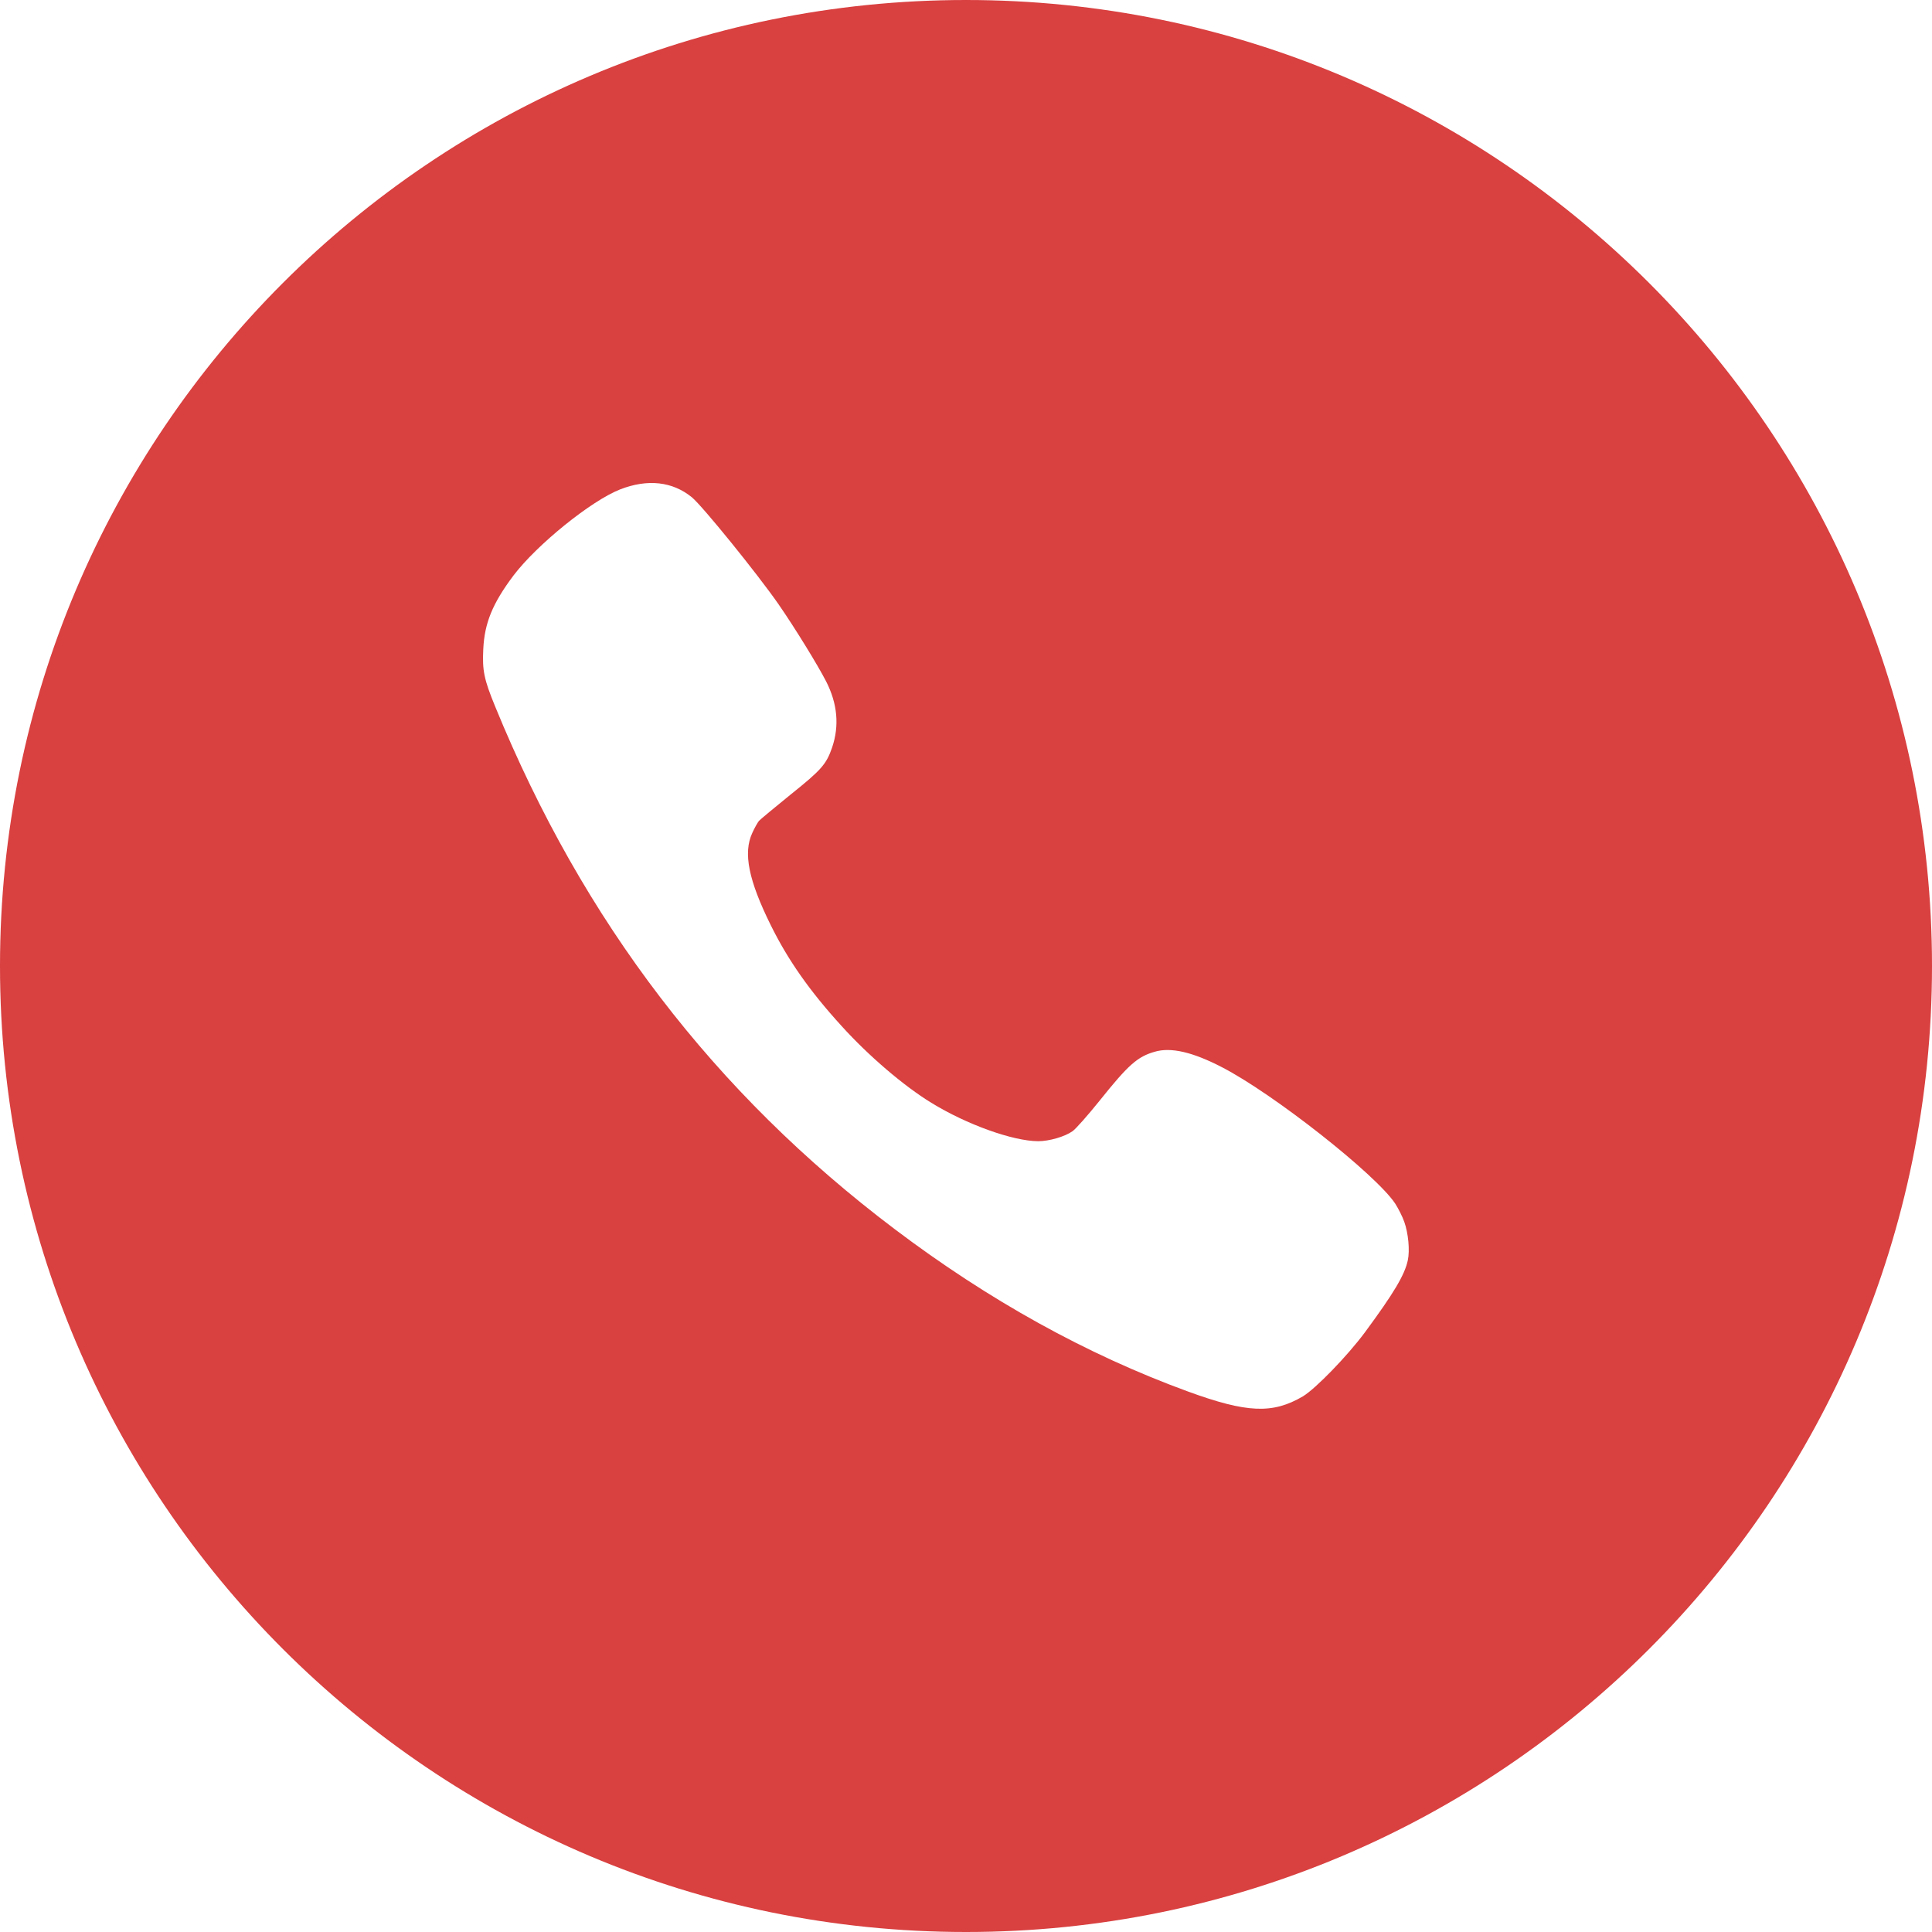
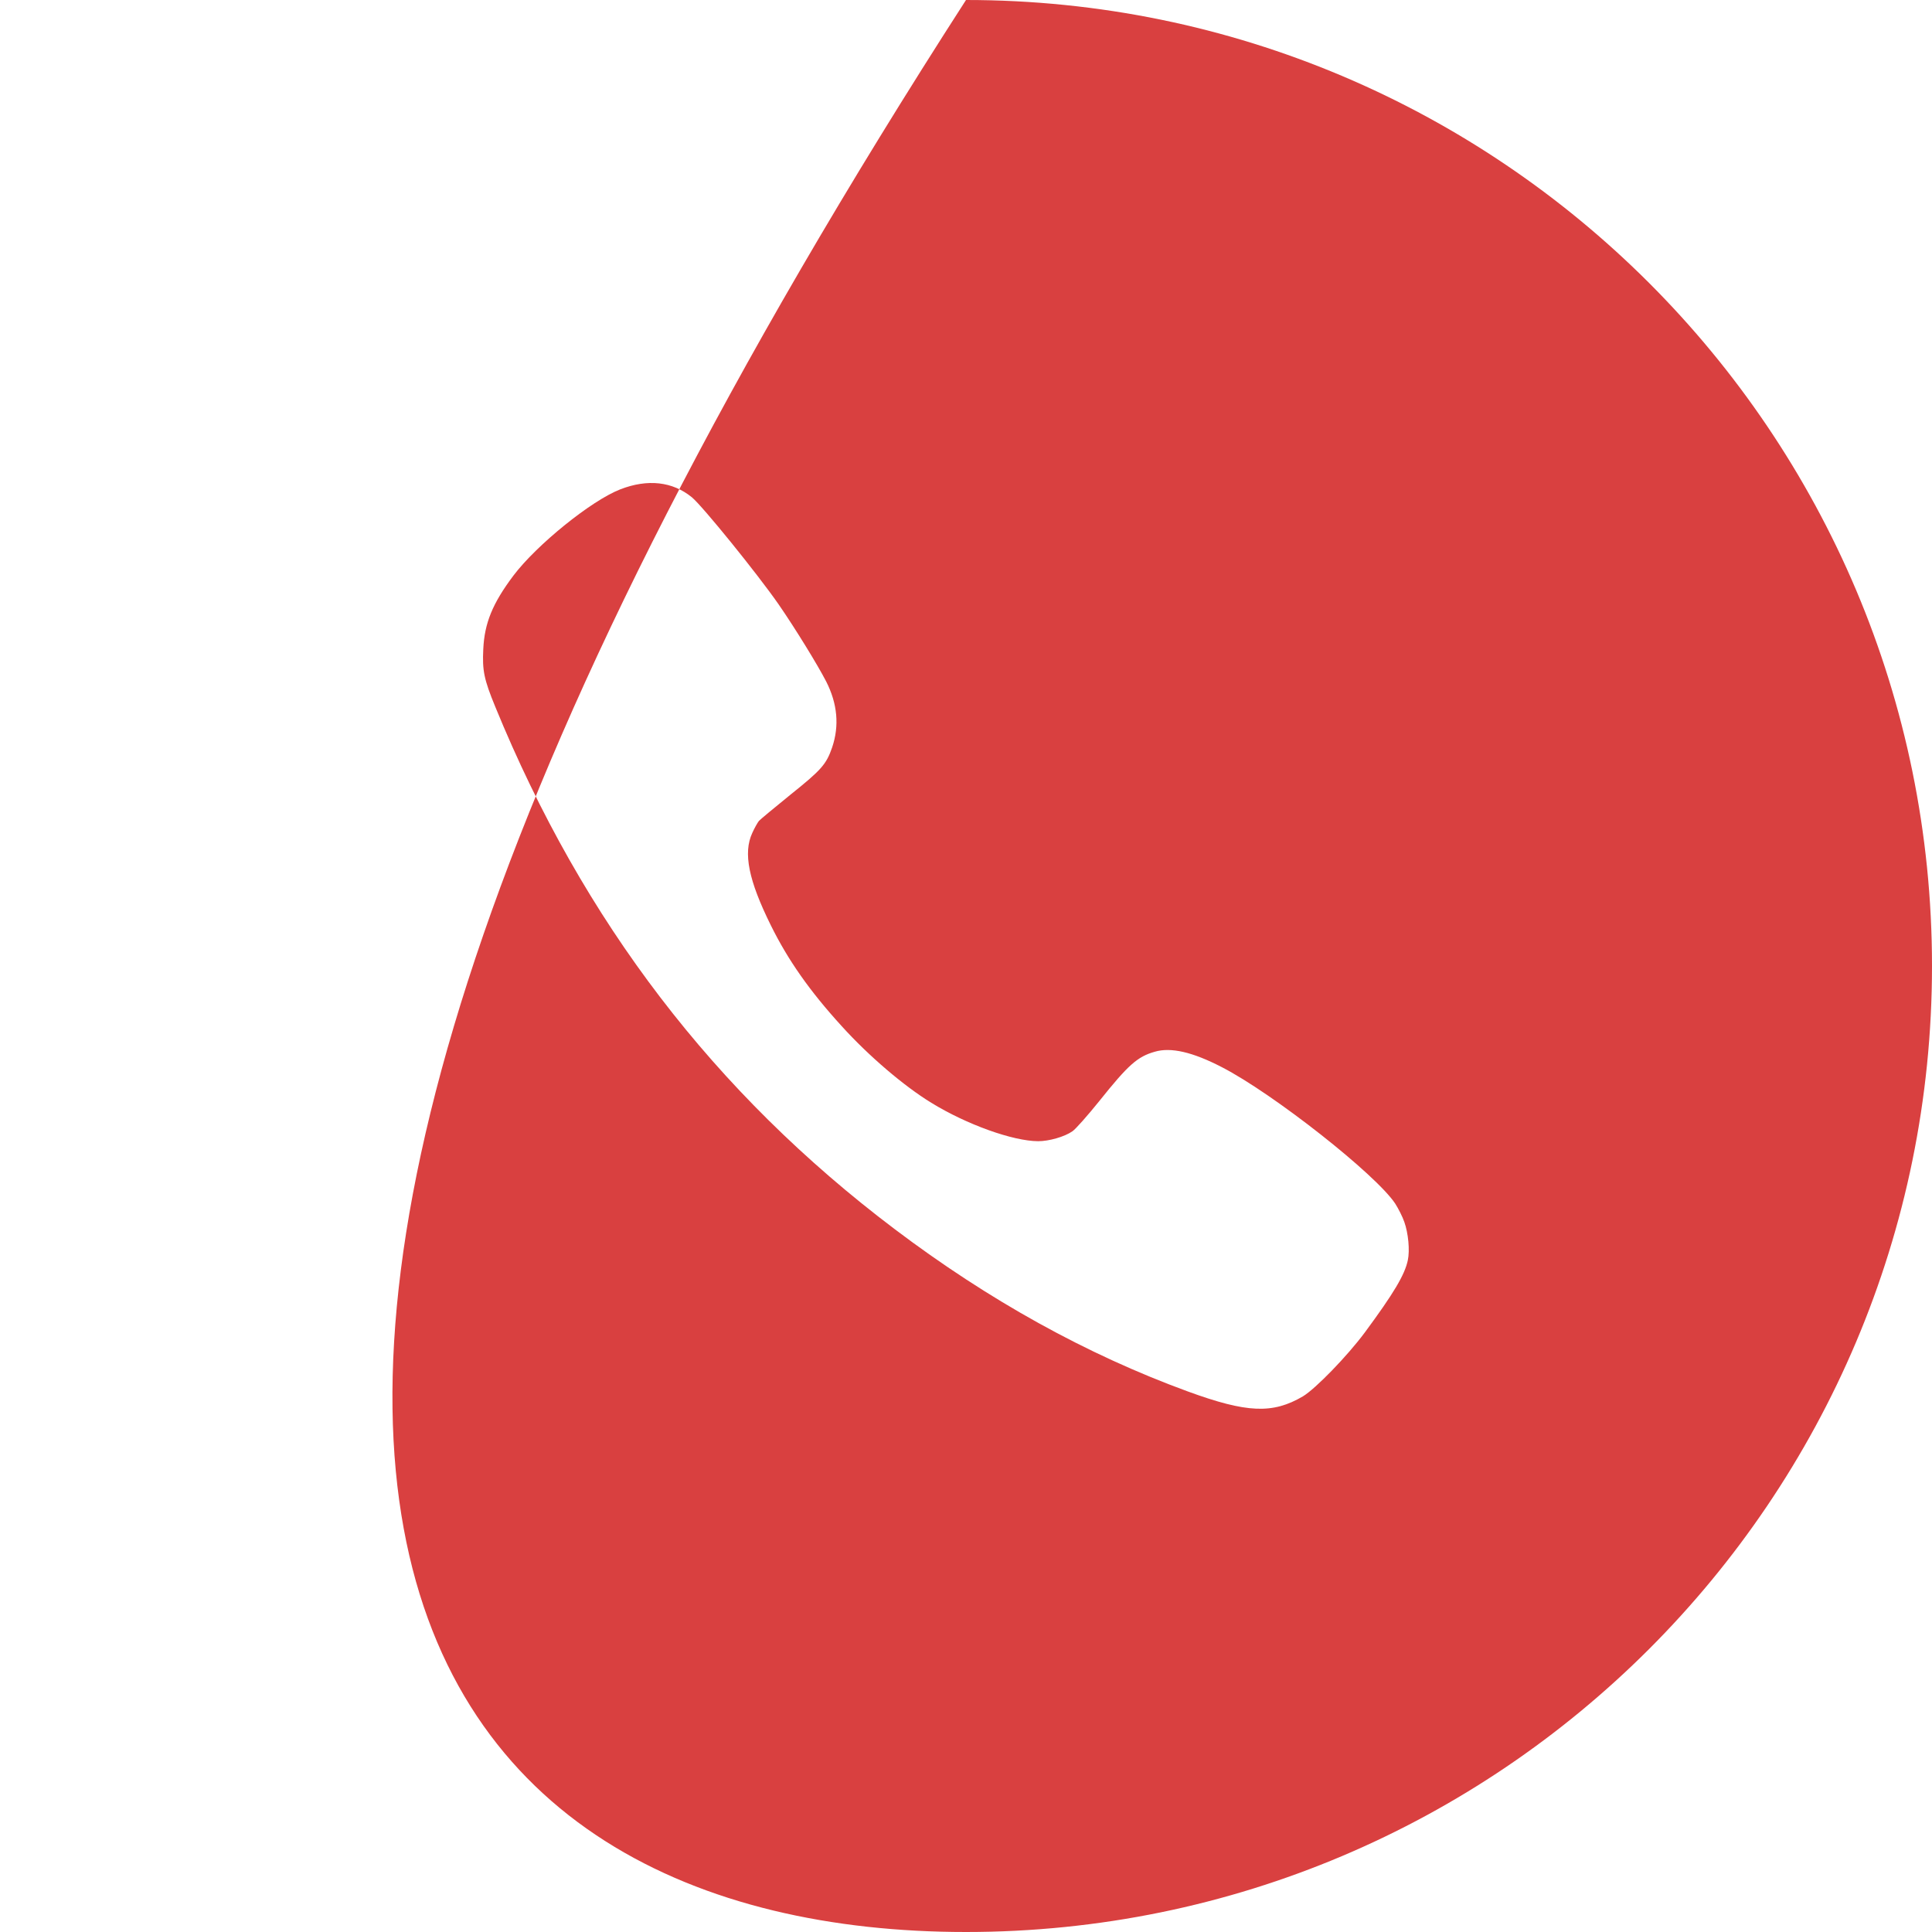
<svg xmlns="http://www.w3.org/2000/svg" width="48" height="48" viewBox="0 0 48 48" fill="none">
-   <path fill-rule="evenodd" clip-rule="evenodd" d="M48 24C48 10.745 37.255 0 24 0C10.745 0 0 10.745 0 24C0 37.255 10.745 48 24 48C37.255 48 48 37.255 48 24ZM34.664 29.904C34.739 30.022 34.845 30.227 34.89 30.36C34.988 30.634 35.03 31.063 34.977 31.31C34.901 31.671 34.633 32.123 33.909 33.104C33.471 33.693 32.686 34.502 32.369 34.693C31.618 35.133 30.981 35.107 29.513 34.571C26.996 33.651 24.569 32.306 22.229 30.538C17.75 27.156 14.49 22.896 12.305 17.56C12.025 16.879 11.98 16.659 12.007 16.127C12.037 15.481 12.237 14.991 12.757 14.299C13.335 13.535 14.686 12.441 15.407 12.159C16.09 11.893 16.709 11.962 17.192 12.357C17.459 12.581 18.803 14.238 19.343 15.013C19.75 15.602 20.312 16.515 20.527 16.933C20.807 17.484 20.856 18.031 20.675 18.567C20.531 18.989 20.407 19.129 19.637 19.745C19.244 20.064 18.89 20.357 18.856 20.395C18.822 20.437 18.746 20.57 18.69 20.695C18.459 21.193 18.599 21.873 19.15 22.987C19.577 23.853 20.116 24.621 20.909 25.491C21.58 26.233 22.456 26.981 23.139 27.399C24.018 27.939 25.162 28.349 25.792 28.353C26.064 28.353 26.448 28.243 26.645 28.106C26.724 28.053 27.022 27.715 27.313 27.354C28.033 26.453 28.26 26.252 28.69 26.13C29.09 26.012 29.63 26.137 30.358 26.514C31.634 27.171 34.188 29.182 34.664 29.904Z" fill="#D94040" />
+   <path fill-rule="evenodd" clip-rule="evenodd" d="M48 24C48 10.745 37.255 0 24 0C0 37.255 10.745 48 24 48C37.255 48 48 37.255 48 24ZM34.664 29.904C34.739 30.022 34.845 30.227 34.89 30.36C34.988 30.634 35.03 31.063 34.977 31.31C34.901 31.671 34.633 32.123 33.909 33.104C33.471 33.693 32.686 34.502 32.369 34.693C31.618 35.133 30.981 35.107 29.513 34.571C26.996 33.651 24.569 32.306 22.229 30.538C17.75 27.156 14.49 22.896 12.305 17.56C12.025 16.879 11.98 16.659 12.007 16.127C12.037 15.481 12.237 14.991 12.757 14.299C13.335 13.535 14.686 12.441 15.407 12.159C16.09 11.893 16.709 11.962 17.192 12.357C17.459 12.581 18.803 14.238 19.343 15.013C19.75 15.602 20.312 16.515 20.527 16.933C20.807 17.484 20.856 18.031 20.675 18.567C20.531 18.989 20.407 19.129 19.637 19.745C19.244 20.064 18.89 20.357 18.856 20.395C18.822 20.437 18.746 20.57 18.69 20.695C18.459 21.193 18.599 21.873 19.15 22.987C19.577 23.853 20.116 24.621 20.909 25.491C21.58 26.233 22.456 26.981 23.139 27.399C24.018 27.939 25.162 28.349 25.792 28.353C26.064 28.353 26.448 28.243 26.645 28.106C26.724 28.053 27.022 27.715 27.313 27.354C28.033 26.453 28.26 26.252 28.69 26.13C29.09 26.012 29.63 26.137 30.358 26.514C31.634 27.171 34.188 29.182 34.664 29.904Z" fill="#D94040" />
</svg>